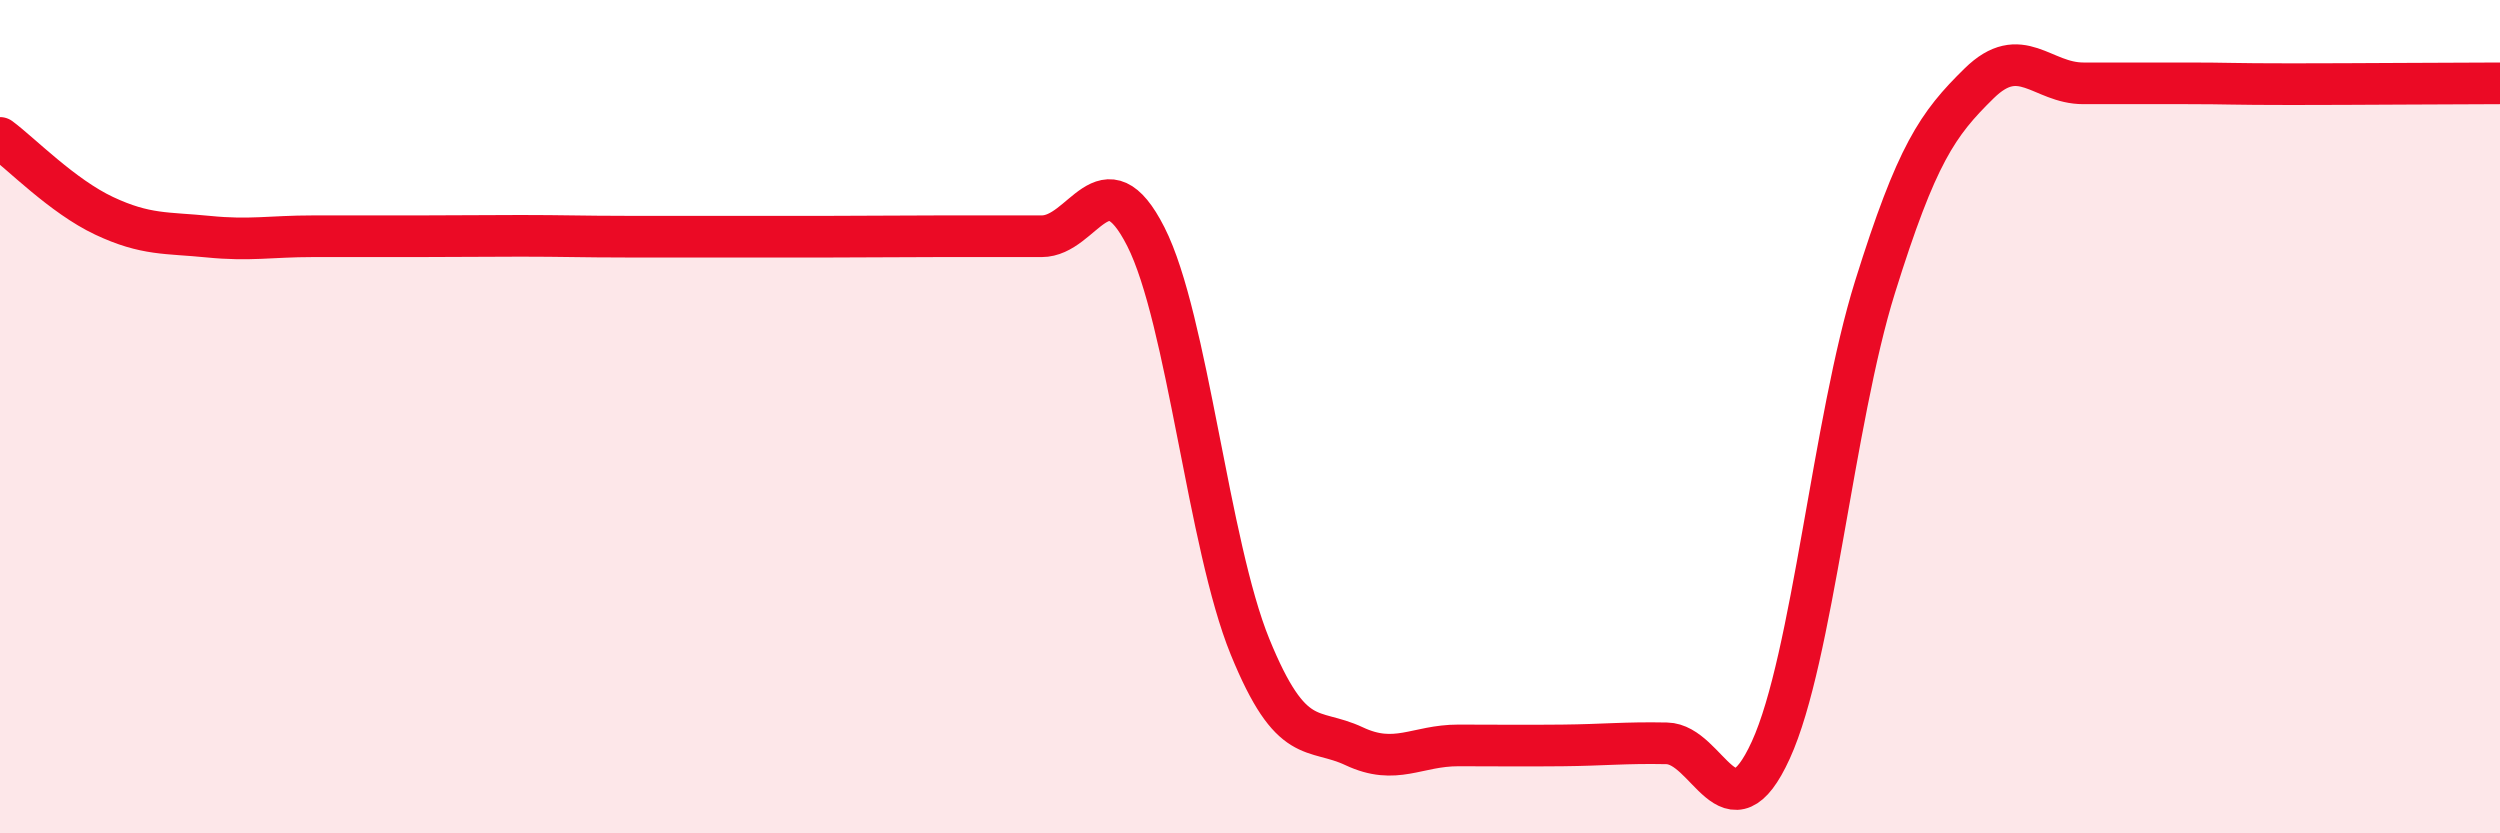
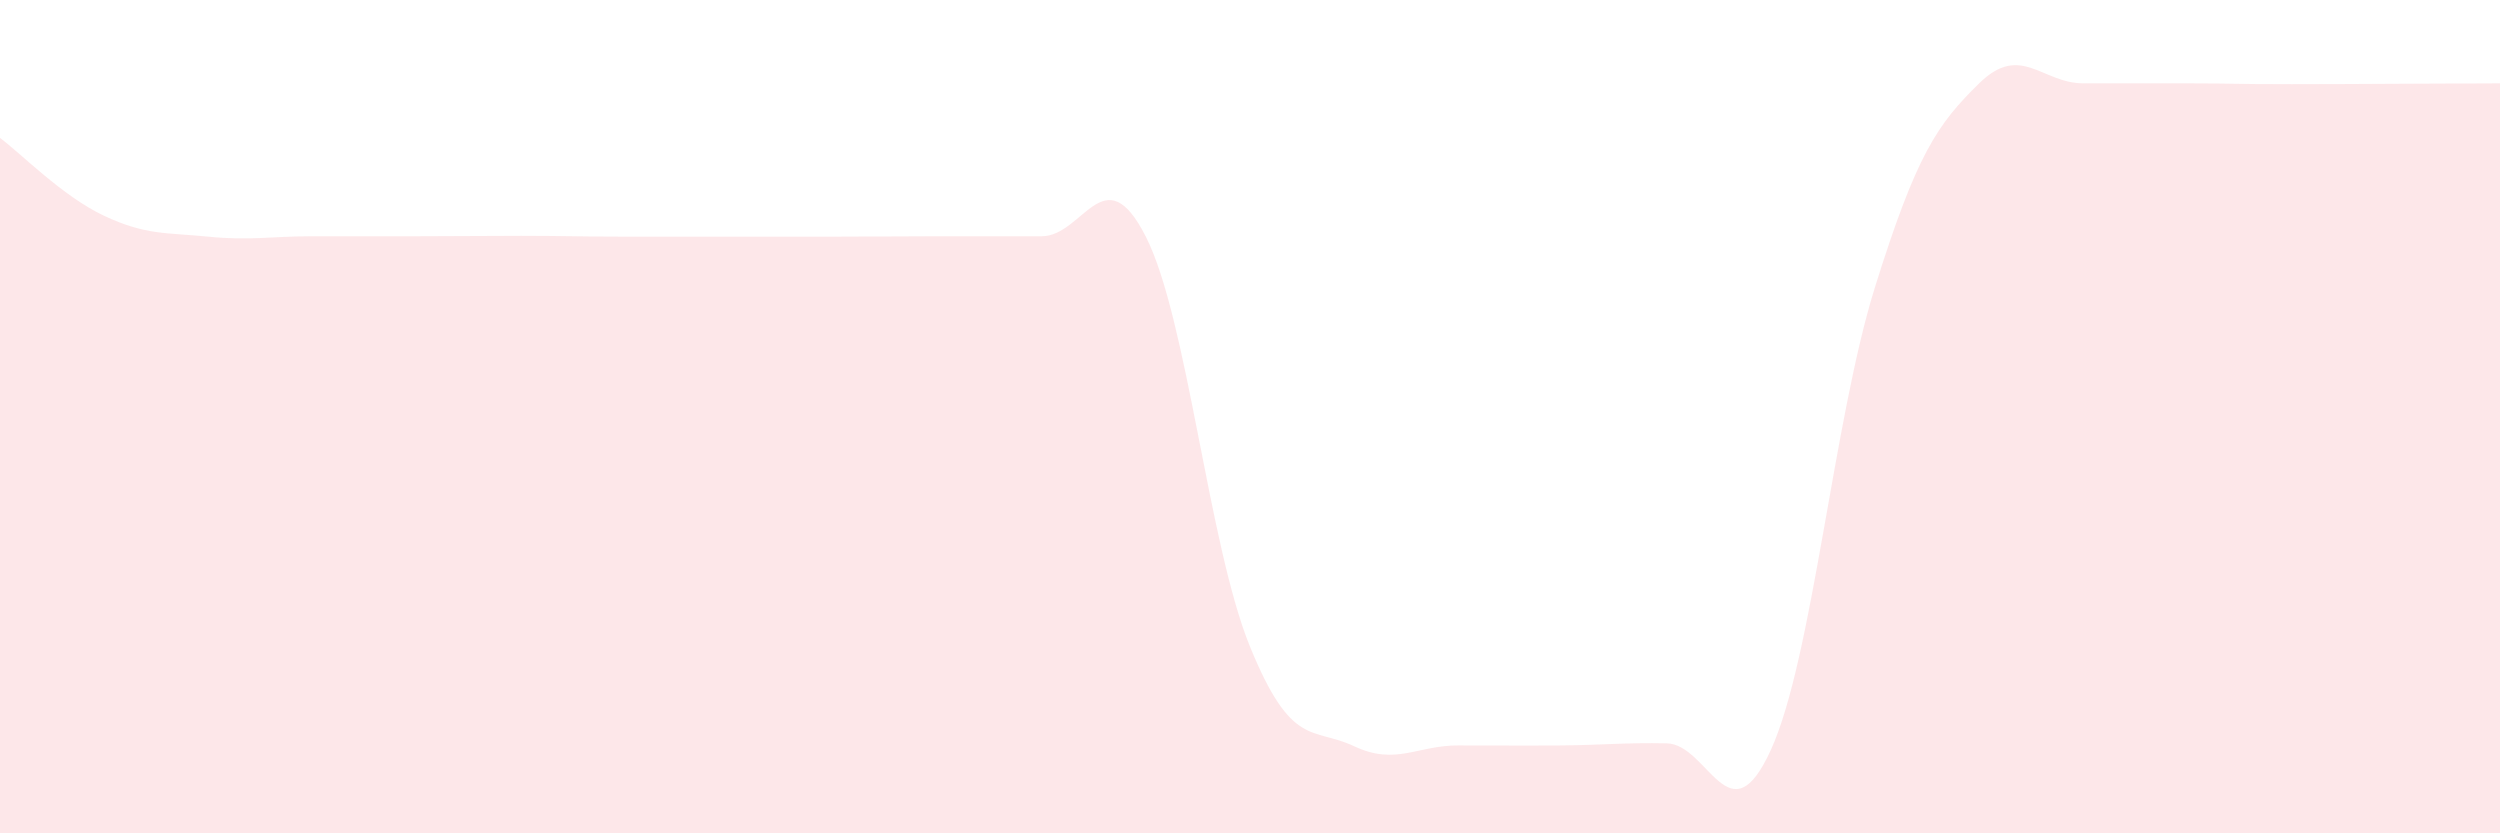
<svg xmlns="http://www.w3.org/2000/svg" width="60" height="20" viewBox="0 0 60 20">
  <path d="M 0,3.31 C 0.5,3.68 1.5,4.71 2.5,5.18 C 3.5,5.65 4,5.58 5,5.68 C 6,5.78 6.5,5.67 7.5,5.67 C 8.5,5.67 9,5.67 10,5.67 C 11,5.67 11.5,5.66 12.5,5.66 C 13.5,5.66 14,5.68 15,5.68 C 16,5.68 16.5,5.68 17.5,5.68 C 18.5,5.68 19,5.68 20,5.68 C 21,5.68 21.5,5.67 22.5,5.67 C 23.5,5.67 24,5.67 25,5.67 C 26,5.67 26.5,3.71 27.5,5.68 C 28.5,7.65 29,13.07 30,15.52 C 31,17.97 31.5,17.44 32.5,17.91 C 33.5,18.38 34,17.89 35,17.89 C 36,17.89 36.5,17.9 37.5,17.89 C 38.5,17.88 39,17.82 40,17.84 C 41,17.86 41.5,20.19 42.5,18 C 43.5,15.81 44,10.09 45,6.89 C 46,3.69 46.5,2.98 47.5,2 C 48.5,1.02 49,2 50,2 C 51,2 51.5,2 52.5,2 C 53.5,2 53.5,2.02 55,2.02 C 56.5,2.02 59,2 60,2L60 20L0 20Z" fill="#EB0A25" opacity="0.1" stroke-linecap="round" stroke-linejoin="round" />
-   <path d="M 0,3.31 C 0.5,3.68 1.5,4.71 2.5,5.18 C 3.5,5.65 4,5.58 5,5.68 C 6,5.78 6.5,5.67 7.5,5.67 C 8.5,5.67 9,5.67 10,5.67 C 11,5.67 11.5,5.66 12.5,5.66 C 13.5,5.66 14,5.68 15,5.68 C 16,5.68 16.5,5.68 17.5,5.68 C 18.5,5.68 19,5.68 20,5.68 C 21,5.68 21.5,5.67 22.5,5.67 C 23.5,5.67 24,5.67 25,5.67 C 26,5.67 26.5,3.71 27.5,5.68 C 28.5,7.65 29,13.07 30,15.52 C 31,17.97 31.5,17.44 32.5,17.91 C 33.5,18.38 34,17.89 35,17.89 C 36,17.89 36.5,17.9 37.5,17.89 C 38.5,17.88 39,17.82 40,17.84 C 41,17.86 41.5,20.19 42.5,18 C 43.5,15.81 44,10.09 45,6.89 C 46,3.69 46.5,2.98 47.5,2 C 48.5,1.02 49,2 50,2 C 51,2 51.5,2 52.5,2 C 53.5,2 53.5,2.02 55,2.02 C 56.5,2.02 59,2 60,2" stroke="#EB0A25" stroke-width="1" fill="none" stroke-linecap="round" stroke-linejoin="round" />
</svg>